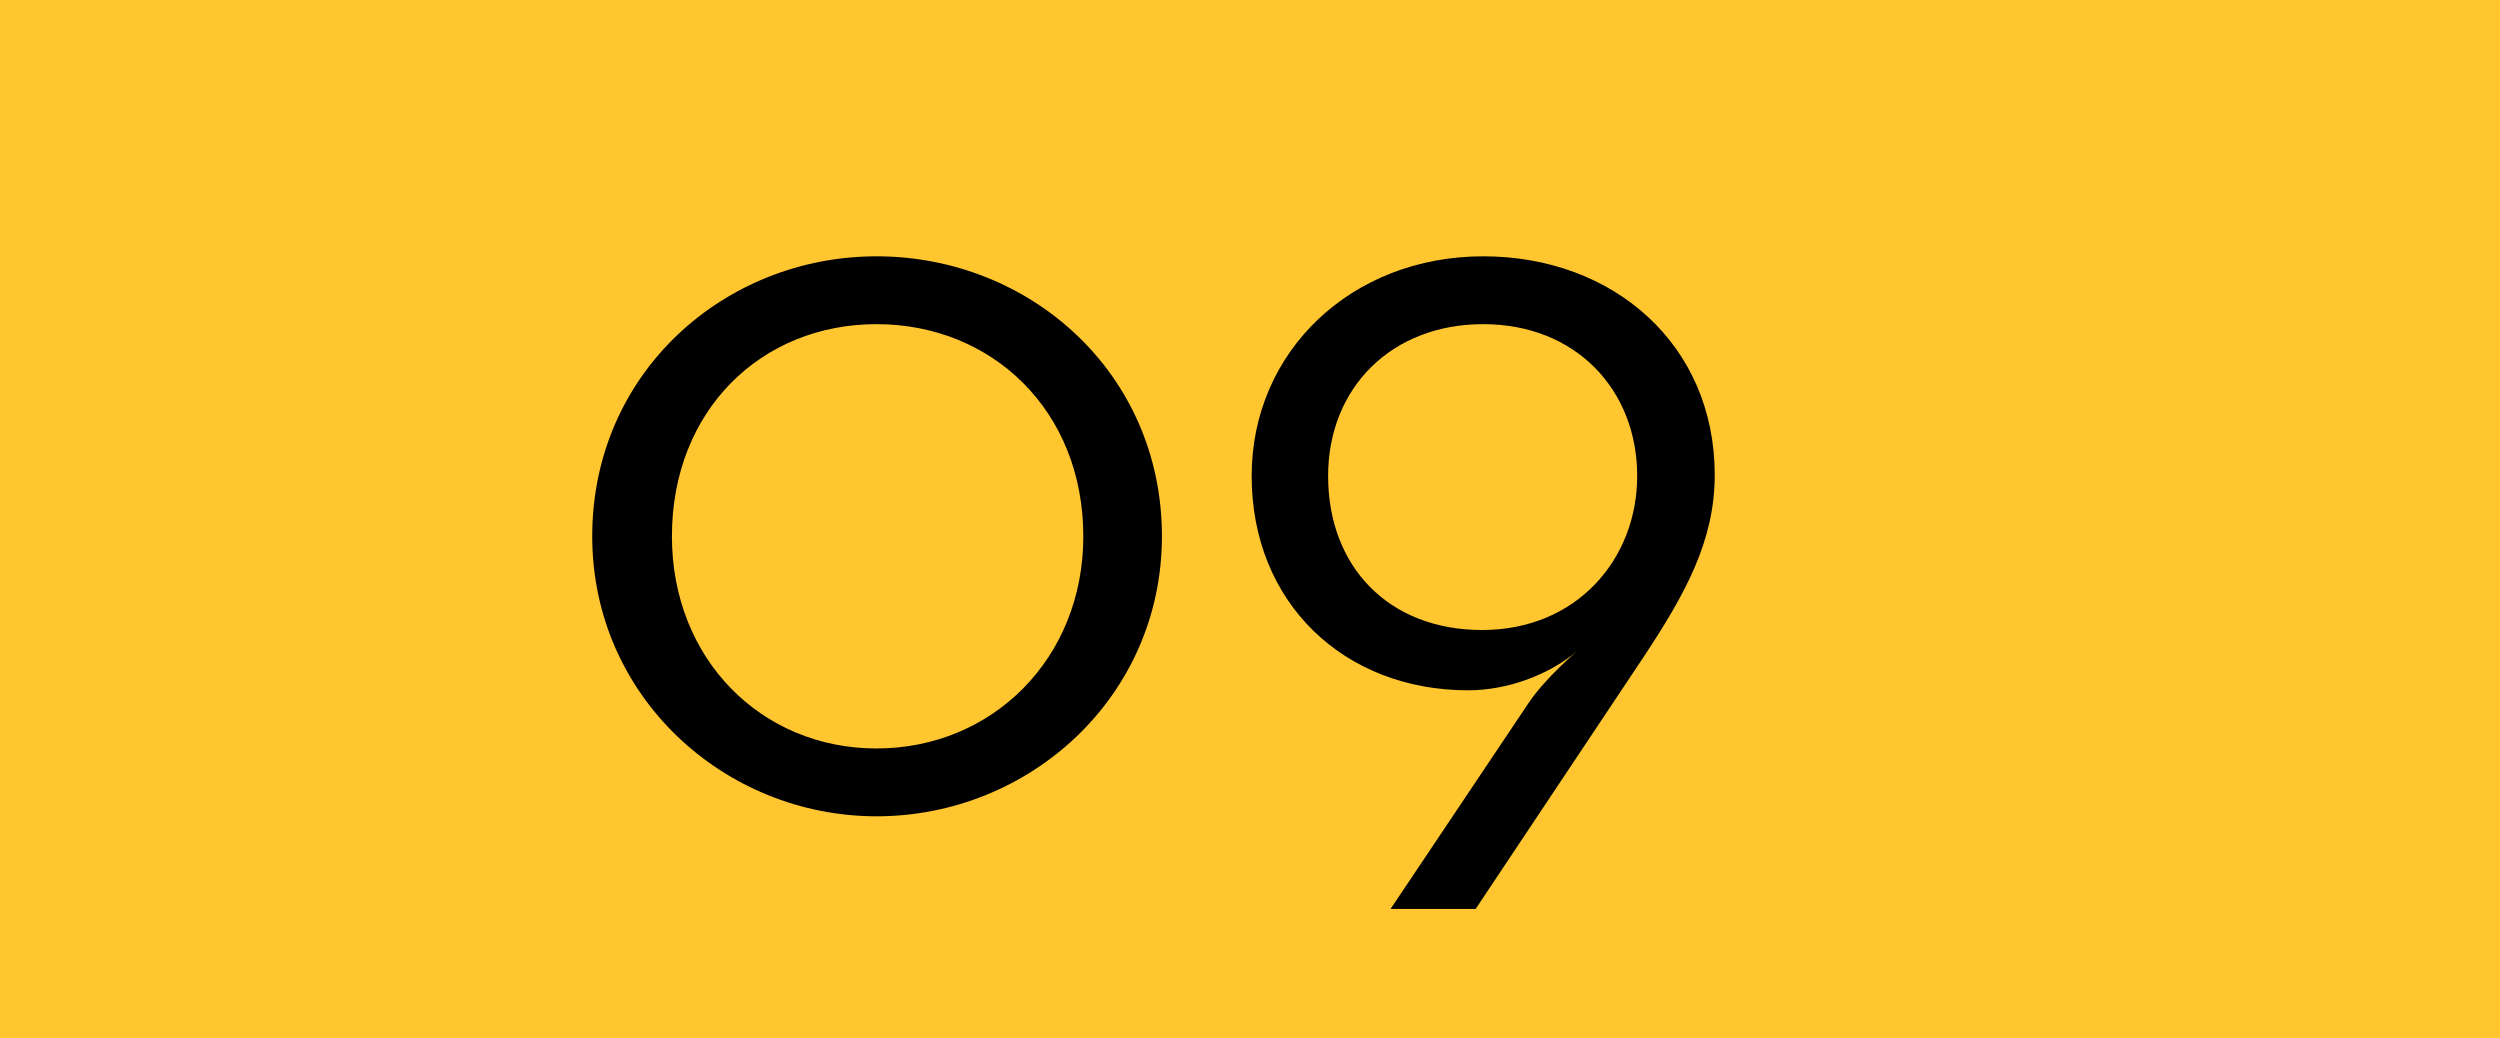
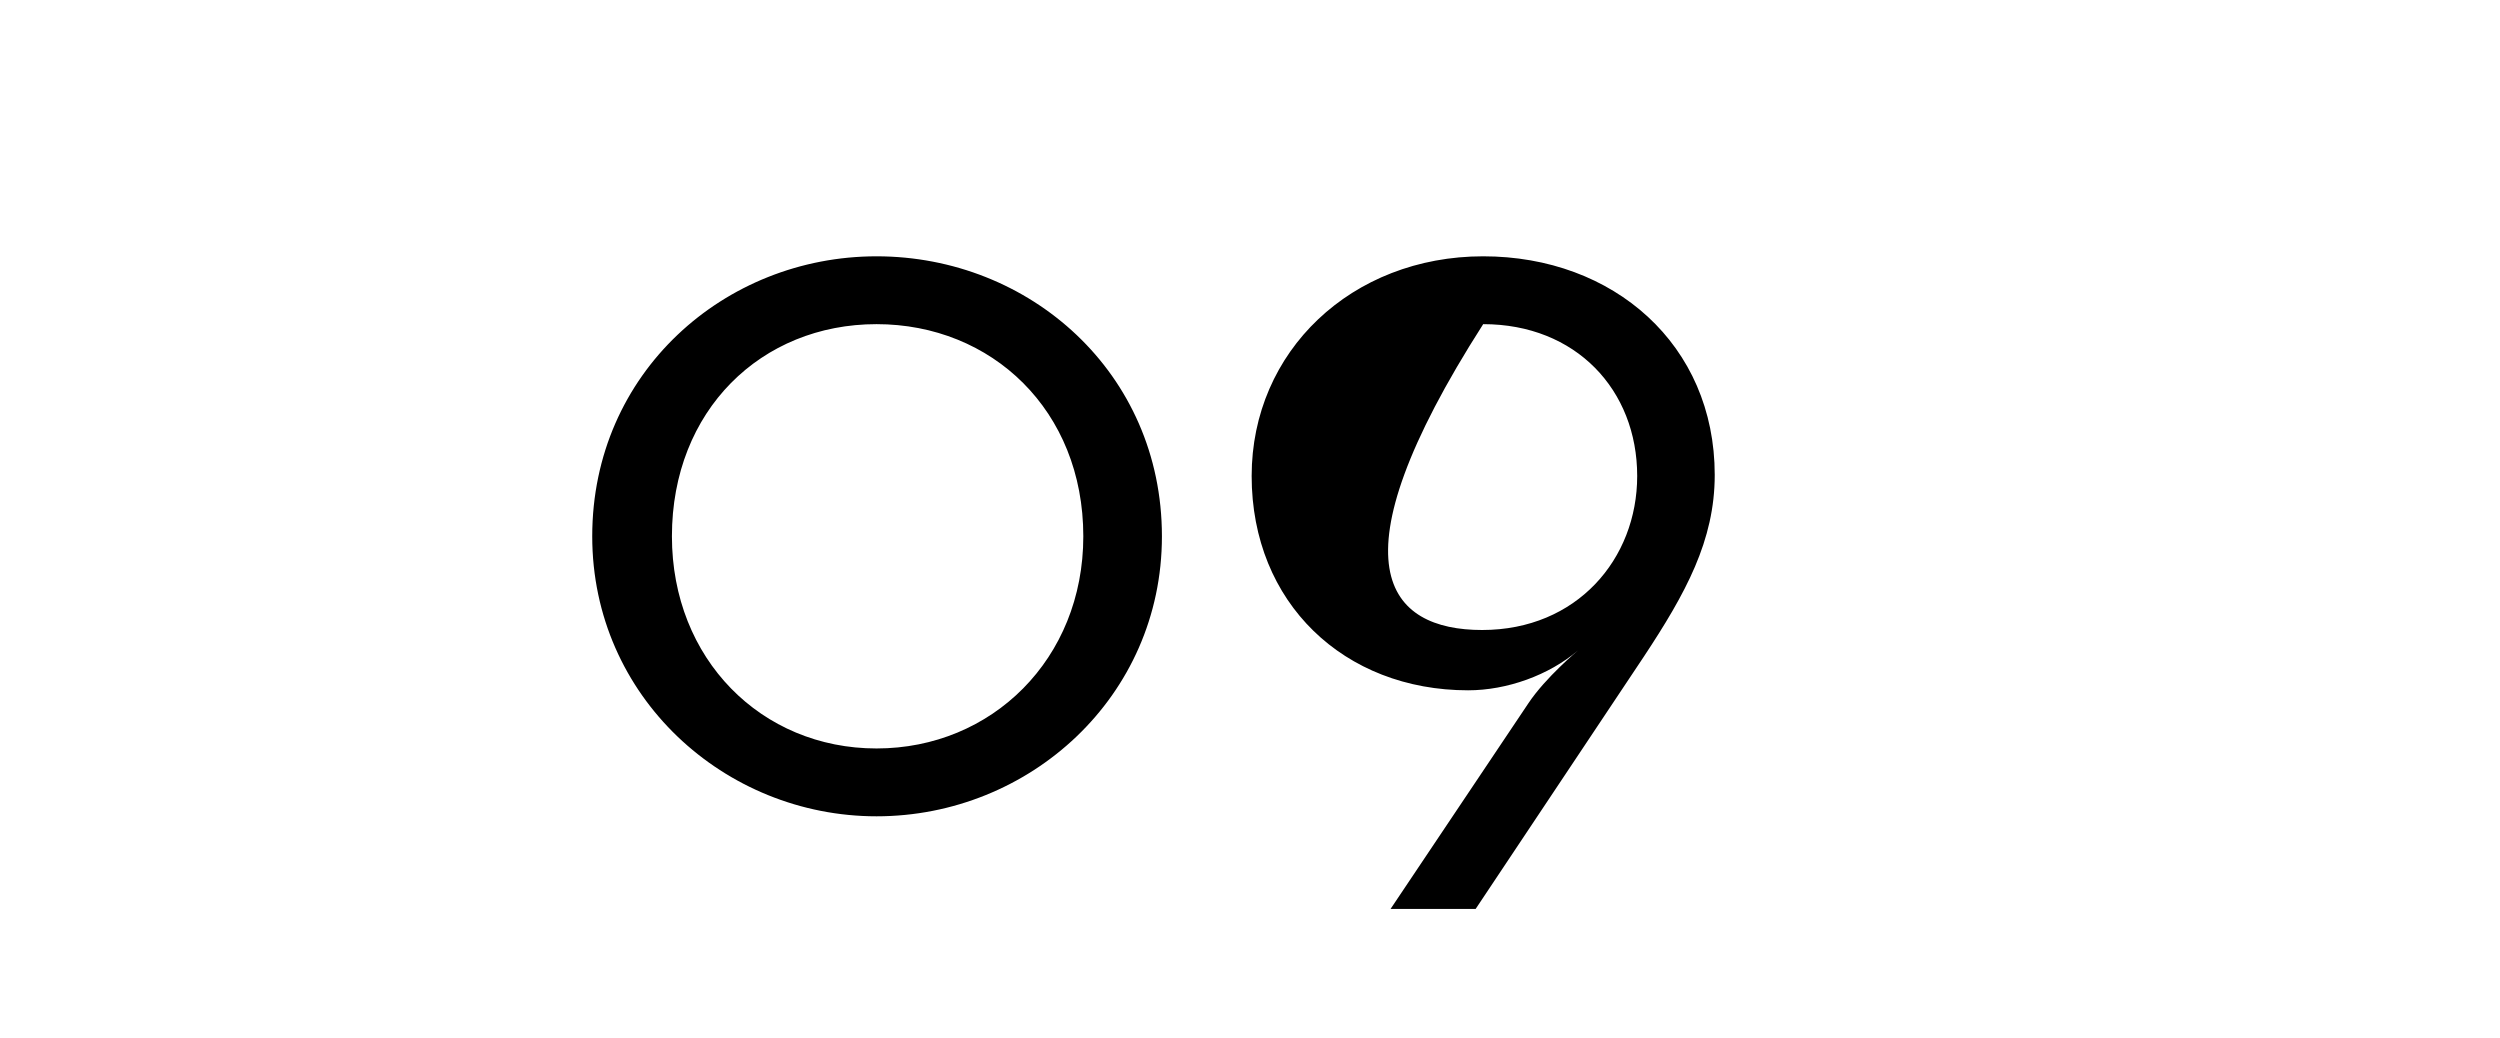
<svg xmlns="http://www.w3.org/2000/svg" width="65" height="27" viewBox="0 0 65 27" fill="none">
-   <rect width="65" height="27" fill="#FFC62F" />
-   <path d="M22.79 21.224C18.842 21.224 15.398 18.116 15.398 13.944C15.398 9.688 18.842 6.664 22.79 6.664C26.766 6.664 30.21 9.688 30.21 13.944C30.21 18.116 26.766 21.224 22.79 21.224ZM22.79 19.46C25.786 19.46 28.166 17.136 28.166 13.944C28.166 10.668 25.786 8.428 22.79 8.428C19.794 8.428 17.47 10.668 17.47 13.944C17.47 17.136 19.794 19.46 22.79 19.46ZM36.155 23.632L39.739 18.284C40.187 17.612 41.027 16.912 41.027 16.912C40.271 17.556 39.179 17.948 38.171 17.948C34.951 17.948 32.543 15.68 32.543 12.376C32.543 9.128 35.147 6.664 38.563 6.664C41.951 6.664 44.583 8.96 44.583 12.348C44.583 14.056 43.827 15.428 42.735 17.08L38.367 23.632H36.155ZM38.535 16.38C40.999 16.38 42.567 14.532 42.567 12.376C42.567 10.136 40.971 8.428 38.563 8.428C36.183 8.428 34.531 10.08 34.531 12.376C34.531 14.728 36.099 16.38 38.535 16.38Z" fill="black" />
+   <path d="M22.79 21.224C18.842 21.224 15.398 18.116 15.398 13.944C15.398 9.688 18.842 6.664 22.79 6.664C26.766 6.664 30.21 9.688 30.21 13.944C30.21 18.116 26.766 21.224 22.79 21.224ZM22.79 19.46C25.786 19.46 28.166 17.136 28.166 13.944C28.166 10.668 25.786 8.428 22.79 8.428C19.794 8.428 17.47 10.668 17.47 13.944C17.47 17.136 19.794 19.46 22.79 19.46ZM36.155 23.632L39.739 18.284C40.187 17.612 41.027 16.912 41.027 16.912C40.271 17.556 39.179 17.948 38.171 17.948C34.951 17.948 32.543 15.68 32.543 12.376C32.543 9.128 35.147 6.664 38.563 6.664C41.951 6.664 44.583 8.96 44.583 12.348C44.583 14.056 43.827 15.428 42.735 17.08L38.367 23.632H36.155ZM38.535 16.38C40.999 16.38 42.567 14.532 42.567 12.376C42.567 10.136 40.971 8.428 38.563 8.428C34.531 14.728 36.099 16.38 38.535 16.38Z" fill="black" />
</svg>